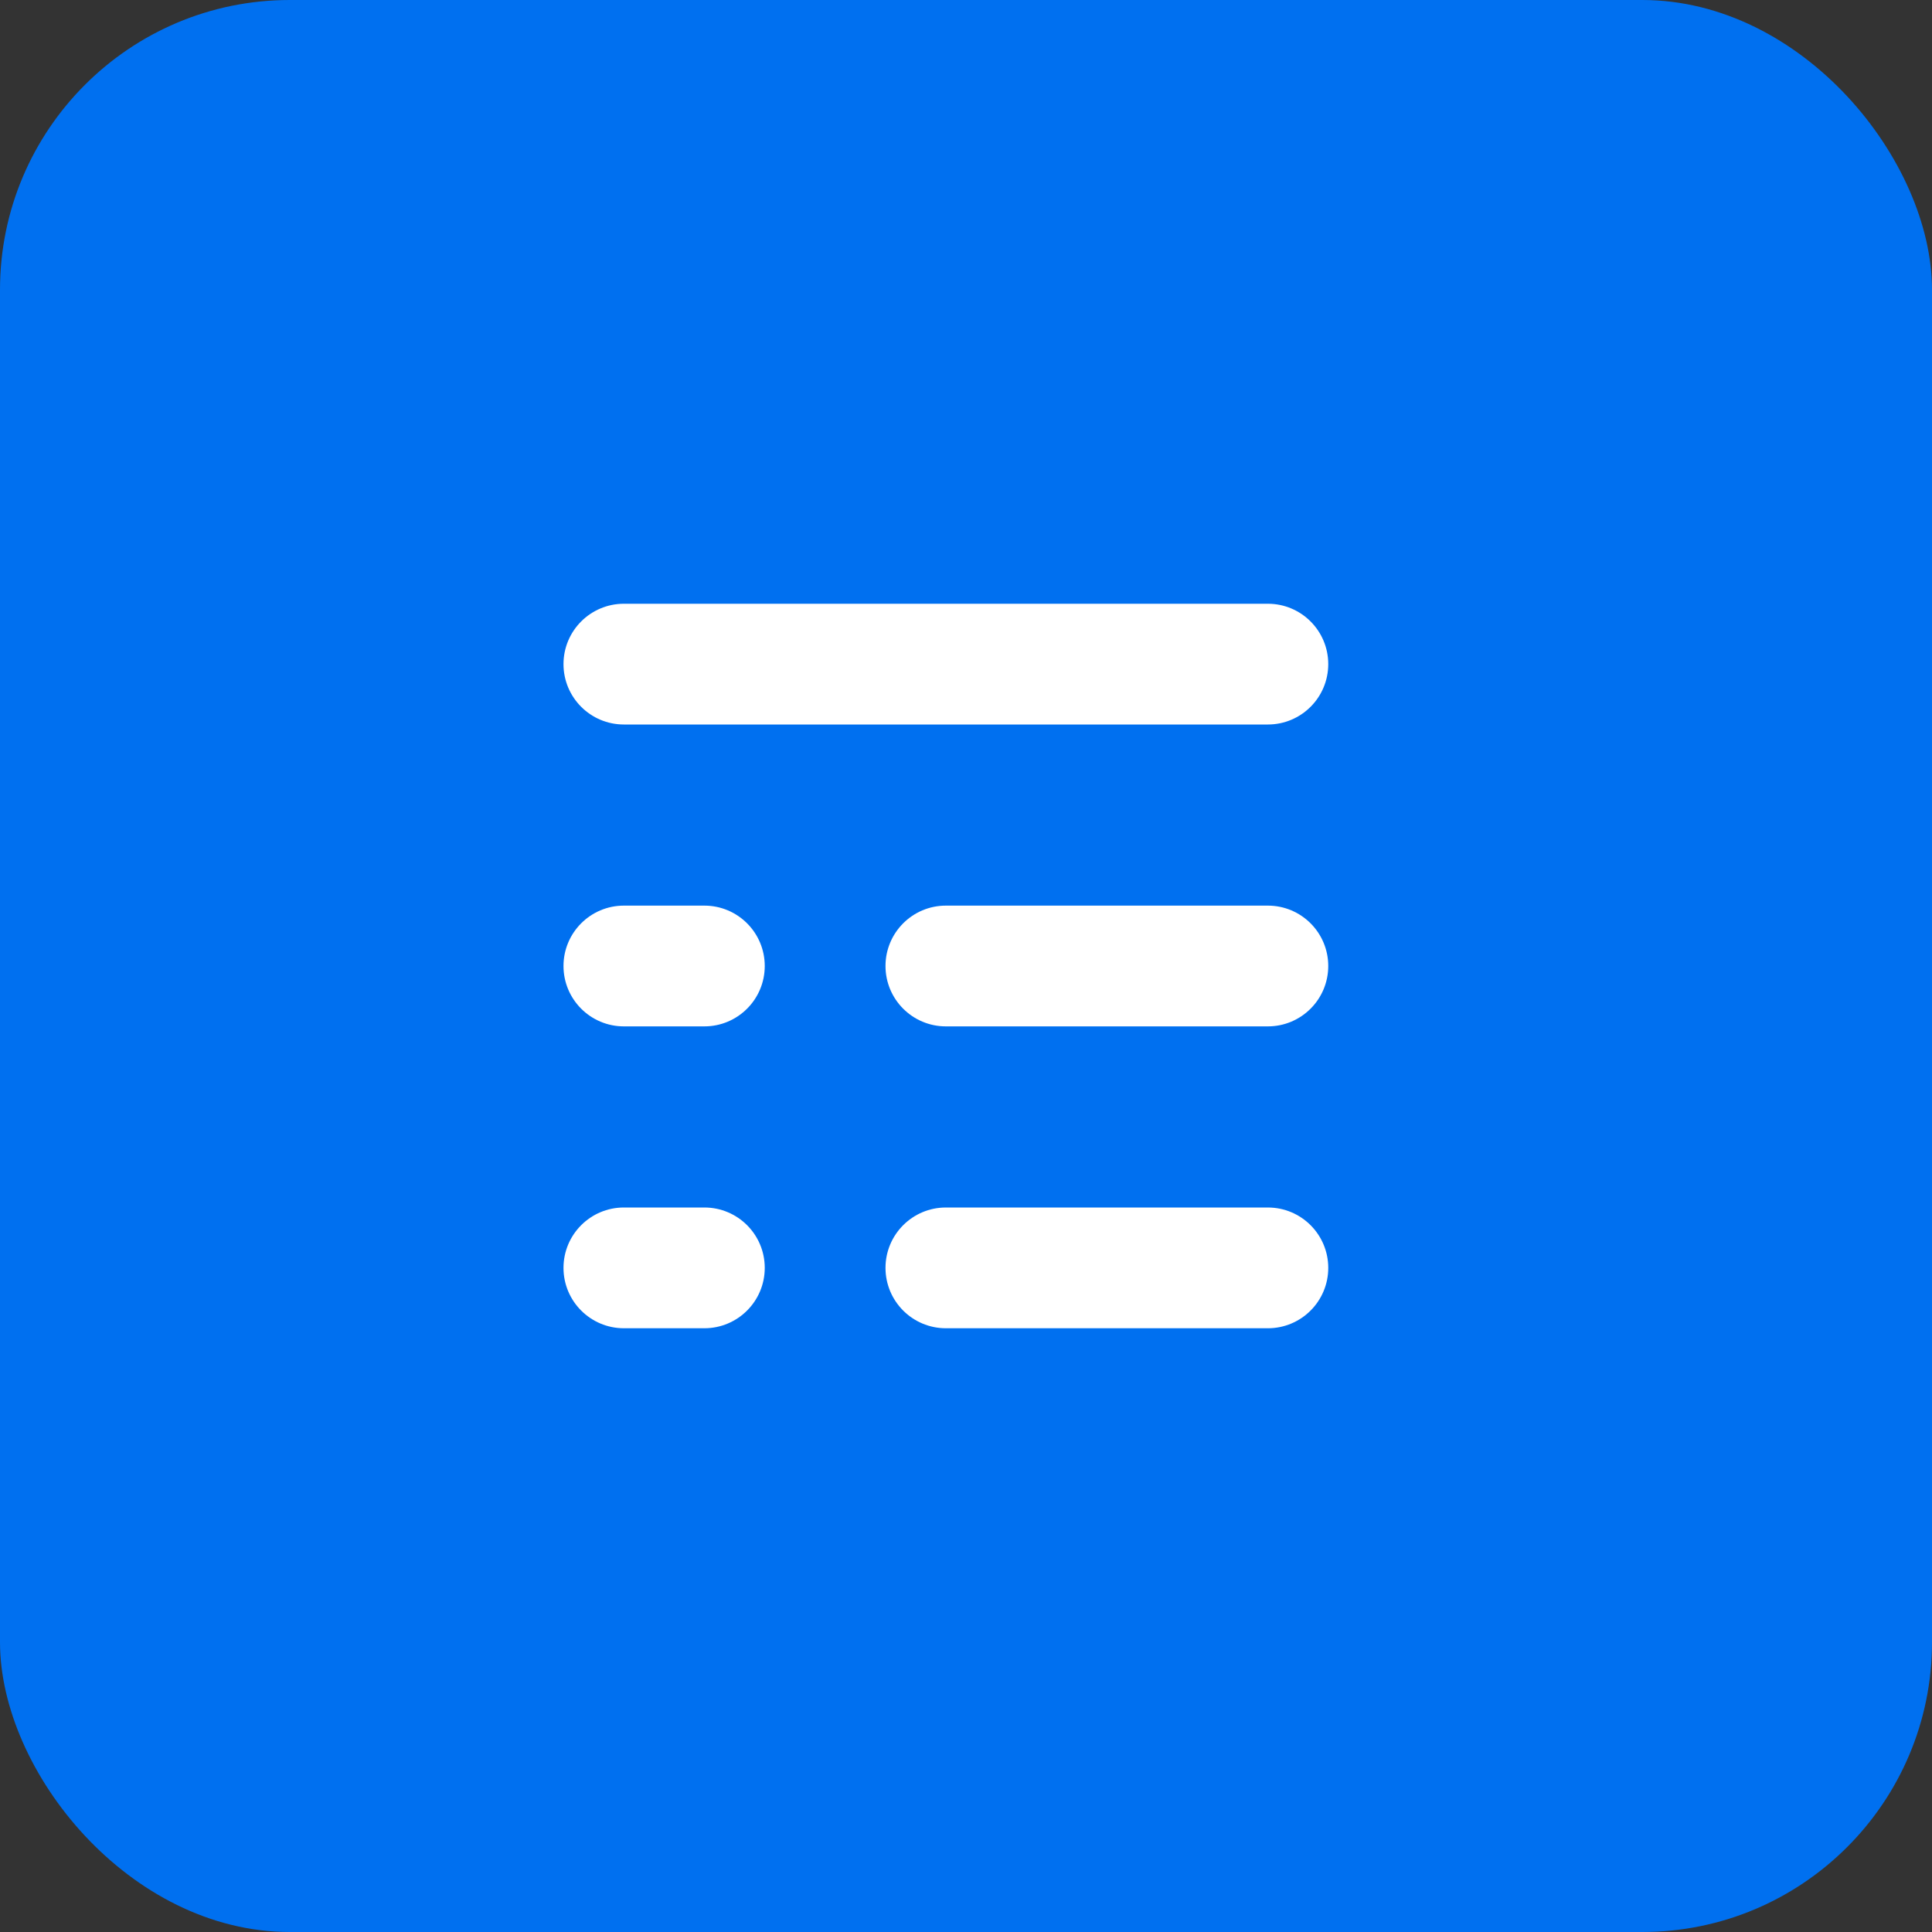
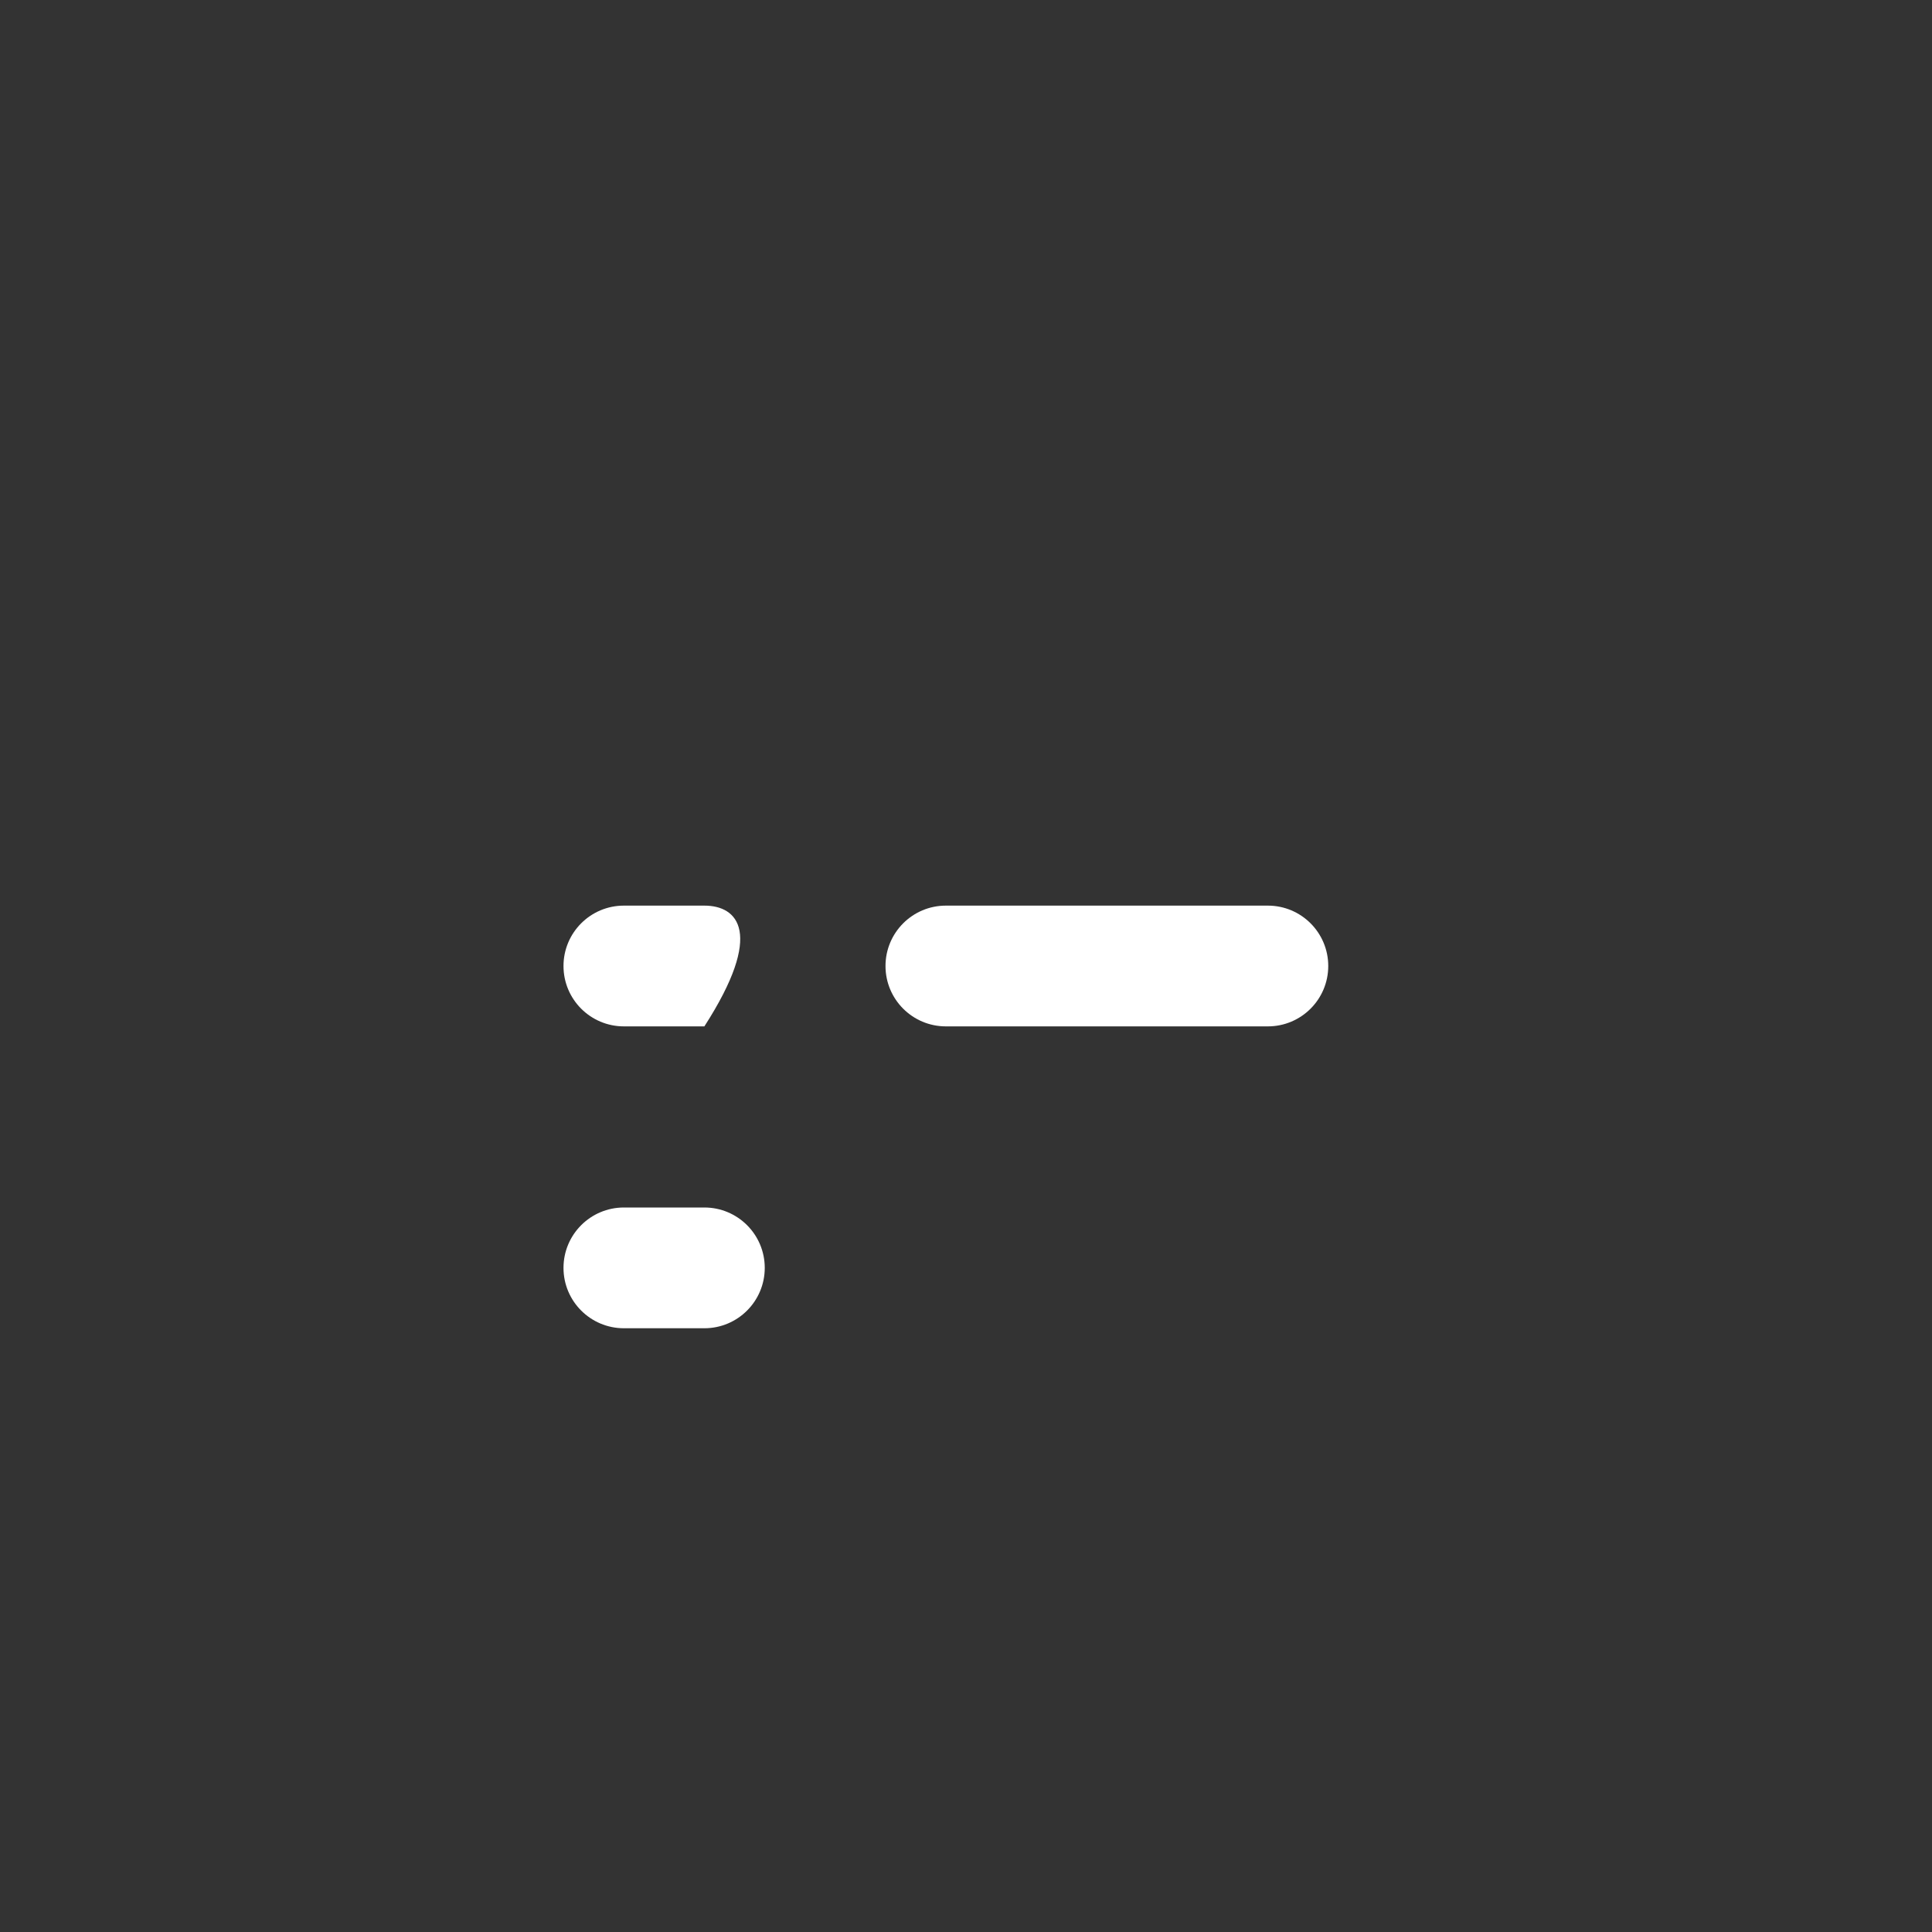
<svg xmlns="http://www.w3.org/2000/svg" width="200" height="200" viewBox="0 0 200 200" fill="none">
  <rect x="0" y="0" width="200" height="200" fill="#333333" stroke="none" />
-   <rect width="200" height="200" rx="30" fill="#0070F0" />
-   <path d="M58.333 68.75C58.333 65.298 61.132 62.5 64.583 62.5H131.25C134.702 62.5 137.5 65.298 137.5 68.75C137.5 72.202 134.702 75 131.25 75H64.583C61.132 75 58.333 72.202 58.333 68.75Z" fill="white" />
-   <path d="M137.501 131.251C137.501 134.703 134.703 137.501 131.251 137.501L97.917 137.501C94.465 137.5 91.667 134.702 91.667 131.25C91.667 127.799 94.465 125 97.917 125.001L131.251 125.001C134.703 125.001 137.501 127.799 137.501 131.251Z" fill="white" />
  <path d="M64.583 125C61.132 125 58.333 127.798 58.333 131.25C58.333 134.702 61.132 137.5 64.583 137.5H72.917C76.368 137.5 79.167 134.702 79.167 131.25C79.167 127.798 76.368 125 72.917 125H64.583Z" fill="white" />
  <path d="M137.5 100C137.5 103.452 134.702 106.25 131.25 106.25L97.917 106.25C94.465 106.25 91.667 103.452 91.667 100C91.667 96.548 94.465 93.75 97.917 93.75L131.25 93.75C134.702 93.75 137.5 96.548 137.5 100Z" fill="white" />
-   <path d="M64.583 93.75C61.132 93.75 58.333 96.548 58.333 100C58.333 103.452 61.132 106.25 64.583 106.25H72.917C76.368 106.25 79.167 103.452 79.167 100C79.167 96.548 76.368 93.75 72.917 93.75H64.583Z" fill="white" />
+   <path d="M64.583 93.75C61.132 93.75 58.333 96.548 58.333 100C58.333 103.452 61.132 106.25 64.583 106.25H72.917C79.167 96.548 76.368 93.75 72.917 93.75H64.583Z" fill="white" />
</svg>